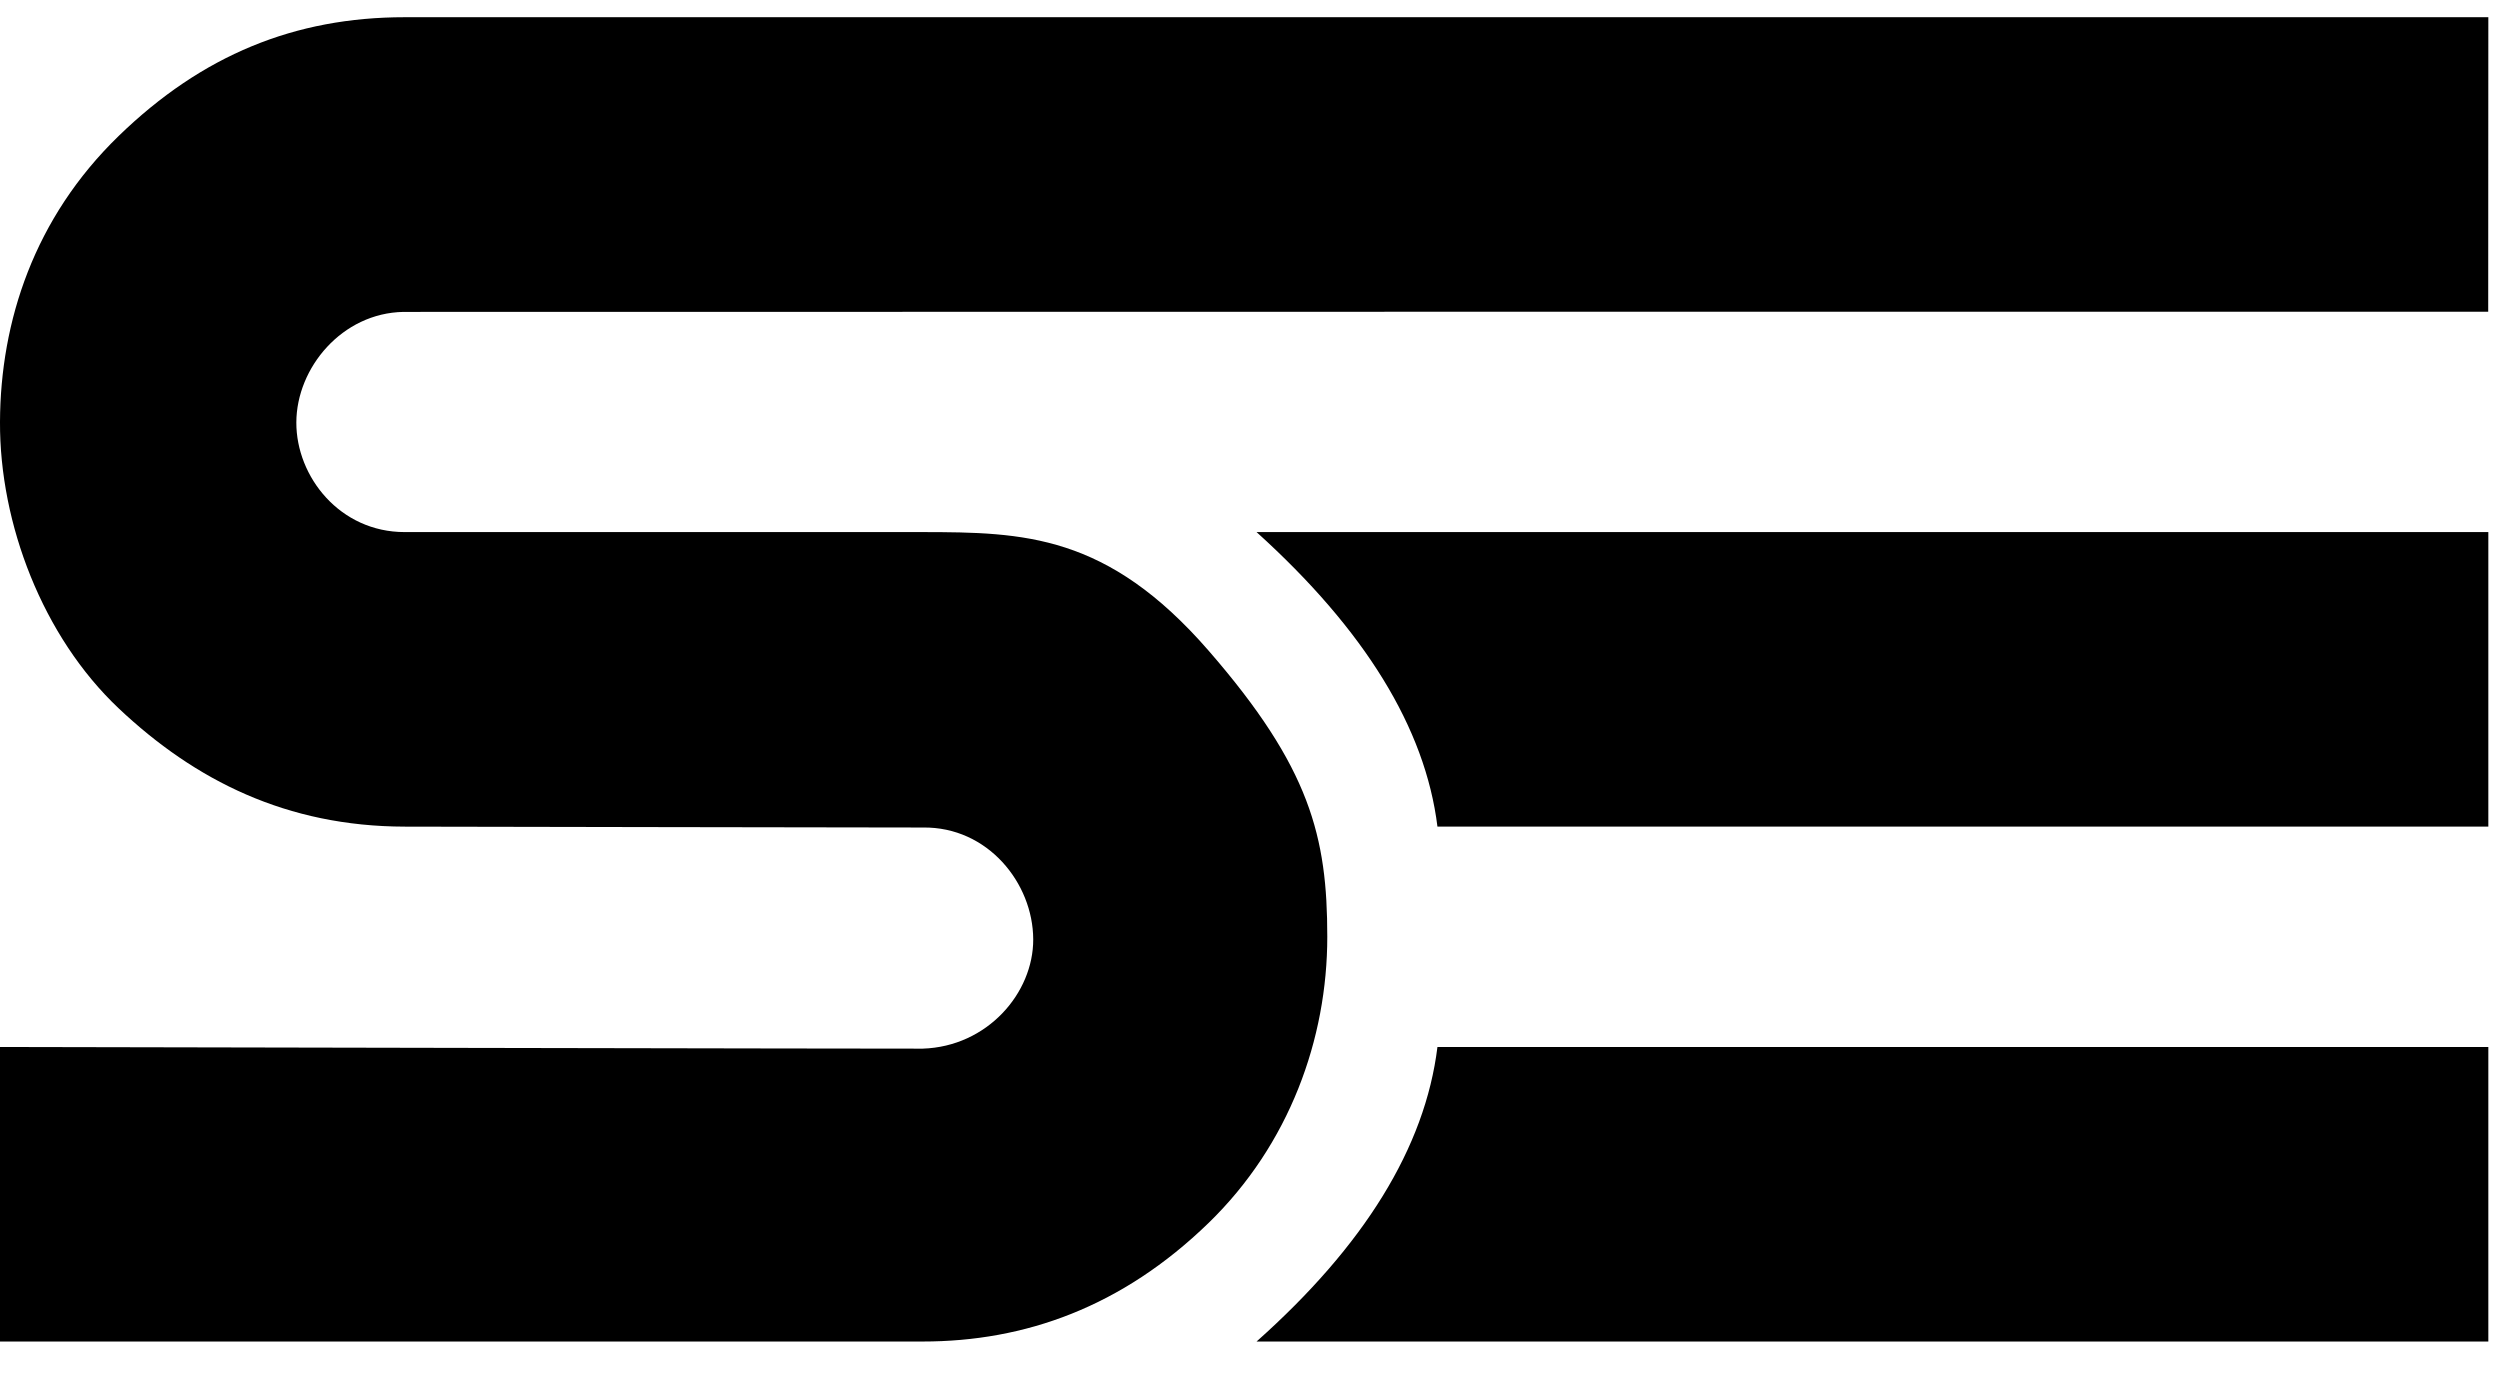
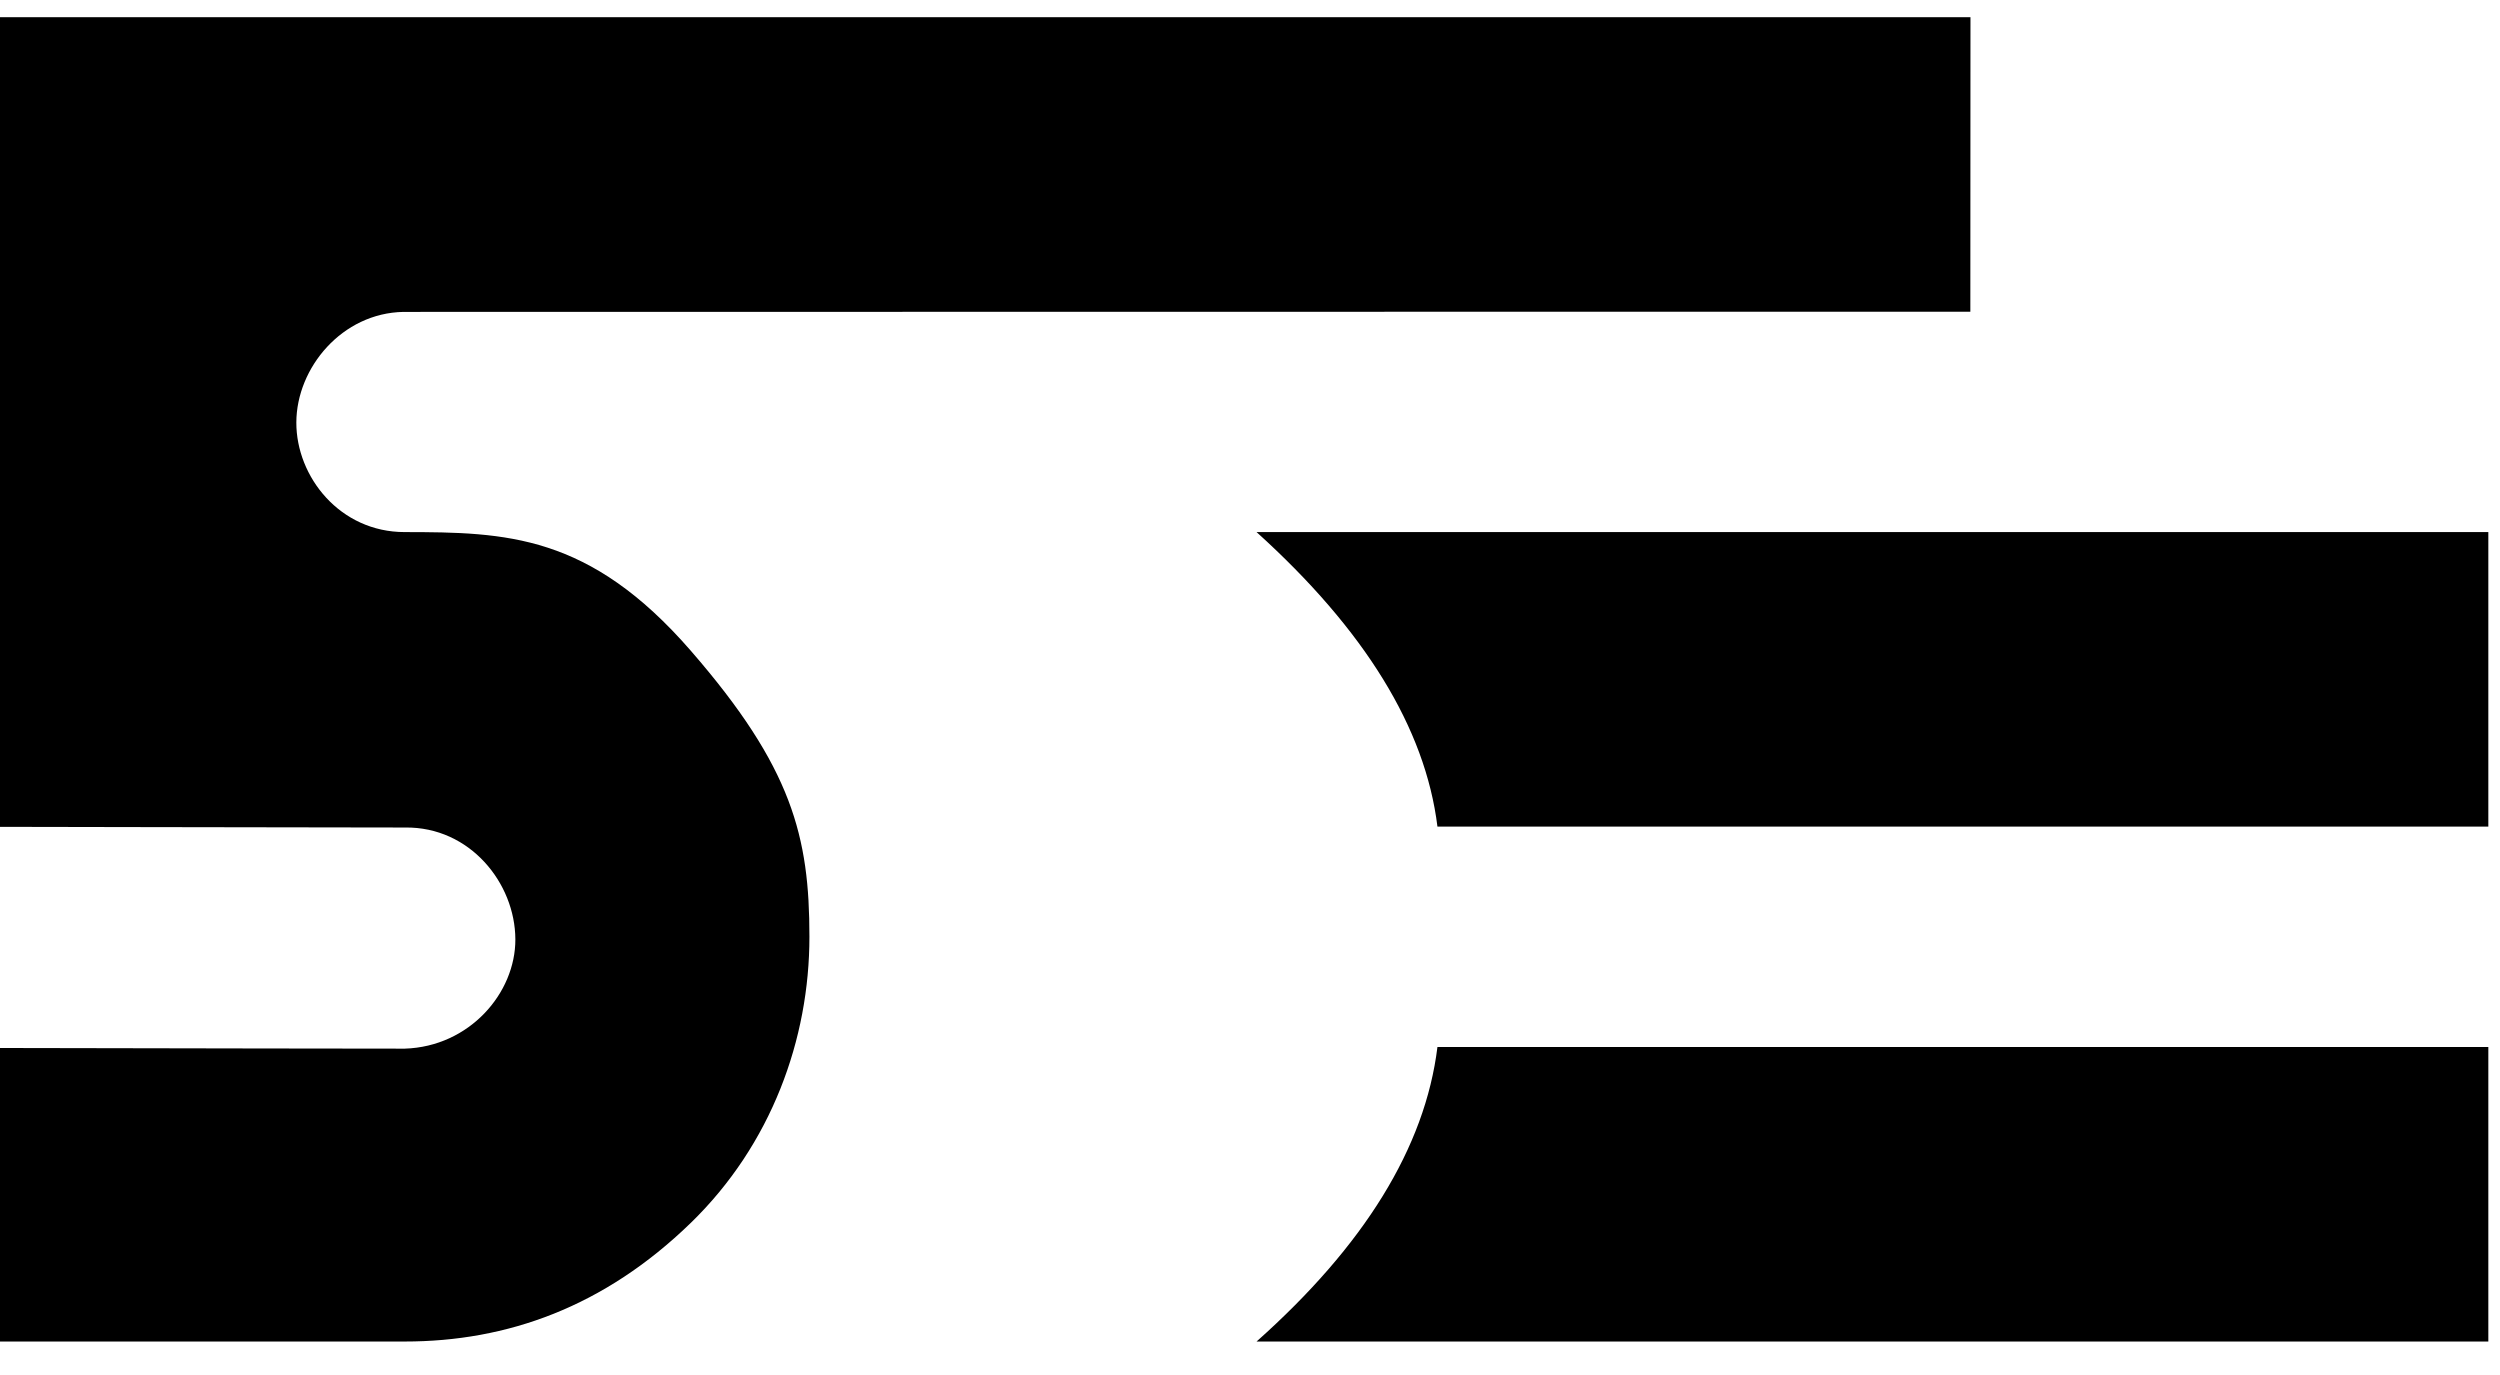
<svg xmlns="http://www.w3.org/2000/svg" width="40px" height="22px" viewBox="0 0 138 74" version="1.1" xml:space="preserve" style="fill-rule:evenodd;clip-rule:evenodd;stroke-linejoin:round;stroke-miterlimit:1.414;">
-   <path d="M137.349,16.256c0,0 -114.7,0.005 -115.075,0.011c-3.386,0.059 -5.906,3.077 -5.916,6.102c-0.009,3.001 2.409,6.056 5.982,6.052c0.376,0 22.632,-0.007 28.586,0c5.588,0.008 10.189,0.101 15.794,6.552c5.605,6.451 6.546,10.263 6.546,15.788c0,5.636 -2.091,11.461 -6.547,15.791c-4.789,4.652 -10.151,6.551 -15.793,6.55c-5.203,-0.002 -50.926,0 -50.926,0l0,-16.259c0,0 50.554,0.103 50.929,0.092c3.576,-0.112 6.116,-3.074 6.105,-6.034c-0.011,-3.105 -2.51,-6.218 -6.081,-6.172c-0.376,0.005 -28.613,-0.049 -28.613,-0.049c-6.509,-0.012 -11.57,-2.544 -15.794,-6.534c-4.188,-3.957 -6.57,-10.186 -6.546,-15.806c0.024,-5.561 1.887,-11.26 6.552,-15.786c4.61,-4.473 9.735,-6.554 15.788,-6.554l115.016,0l-0.007,16.256Zm-58.002,40.587l58.009,0l0,16.259l-67.994,0c5.944,-5.293 9.301,-10.711 9.985,-16.259Zm58.009,-28.422l0,16.259l-58.009,0c-0.671,-5.446 -4.017,-10.865 -9.985,-16.259l67.994,0Z" />
+   <path d="M137.349,16.256c0,0 -114.7,0.005 -115.075,0.011c-3.386,0.059 -5.906,3.077 -5.916,6.102c-0.009,3.001 2.409,6.056 5.982,6.052c5.588,0.008 10.189,0.101 15.794,6.552c5.605,6.451 6.546,10.263 6.546,15.788c0,5.636 -2.091,11.461 -6.547,15.791c-4.789,4.652 -10.151,6.551 -15.793,6.55c-5.203,-0.002 -50.926,0 -50.926,0l0,-16.259c0,0 50.554,0.103 50.929,0.092c3.576,-0.112 6.116,-3.074 6.105,-6.034c-0.011,-3.105 -2.51,-6.218 -6.081,-6.172c-0.376,0.005 -28.613,-0.049 -28.613,-0.049c-6.509,-0.012 -11.57,-2.544 -15.794,-6.534c-4.188,-3.957 -6.57,-10.186 -6.546,-15.806c0.024,-5.561 1.887,-11.26 6.552,-15.786c4.61,-4.473 9.735,-6.554 15.788,-6.554l115.016,0l-0.007,16.256Zm-58.002,40.587l58.009,0l0,16.259l-67.994,0c5.944,-5.293 9.301,-10.711 9.985,-16.259Zm58.009,-28.422l0,16.259l-58.009,0c-0.671,-5.446 -4.017,-10.865 -9.985,-16.259l67.994,0Z" />
</svg>